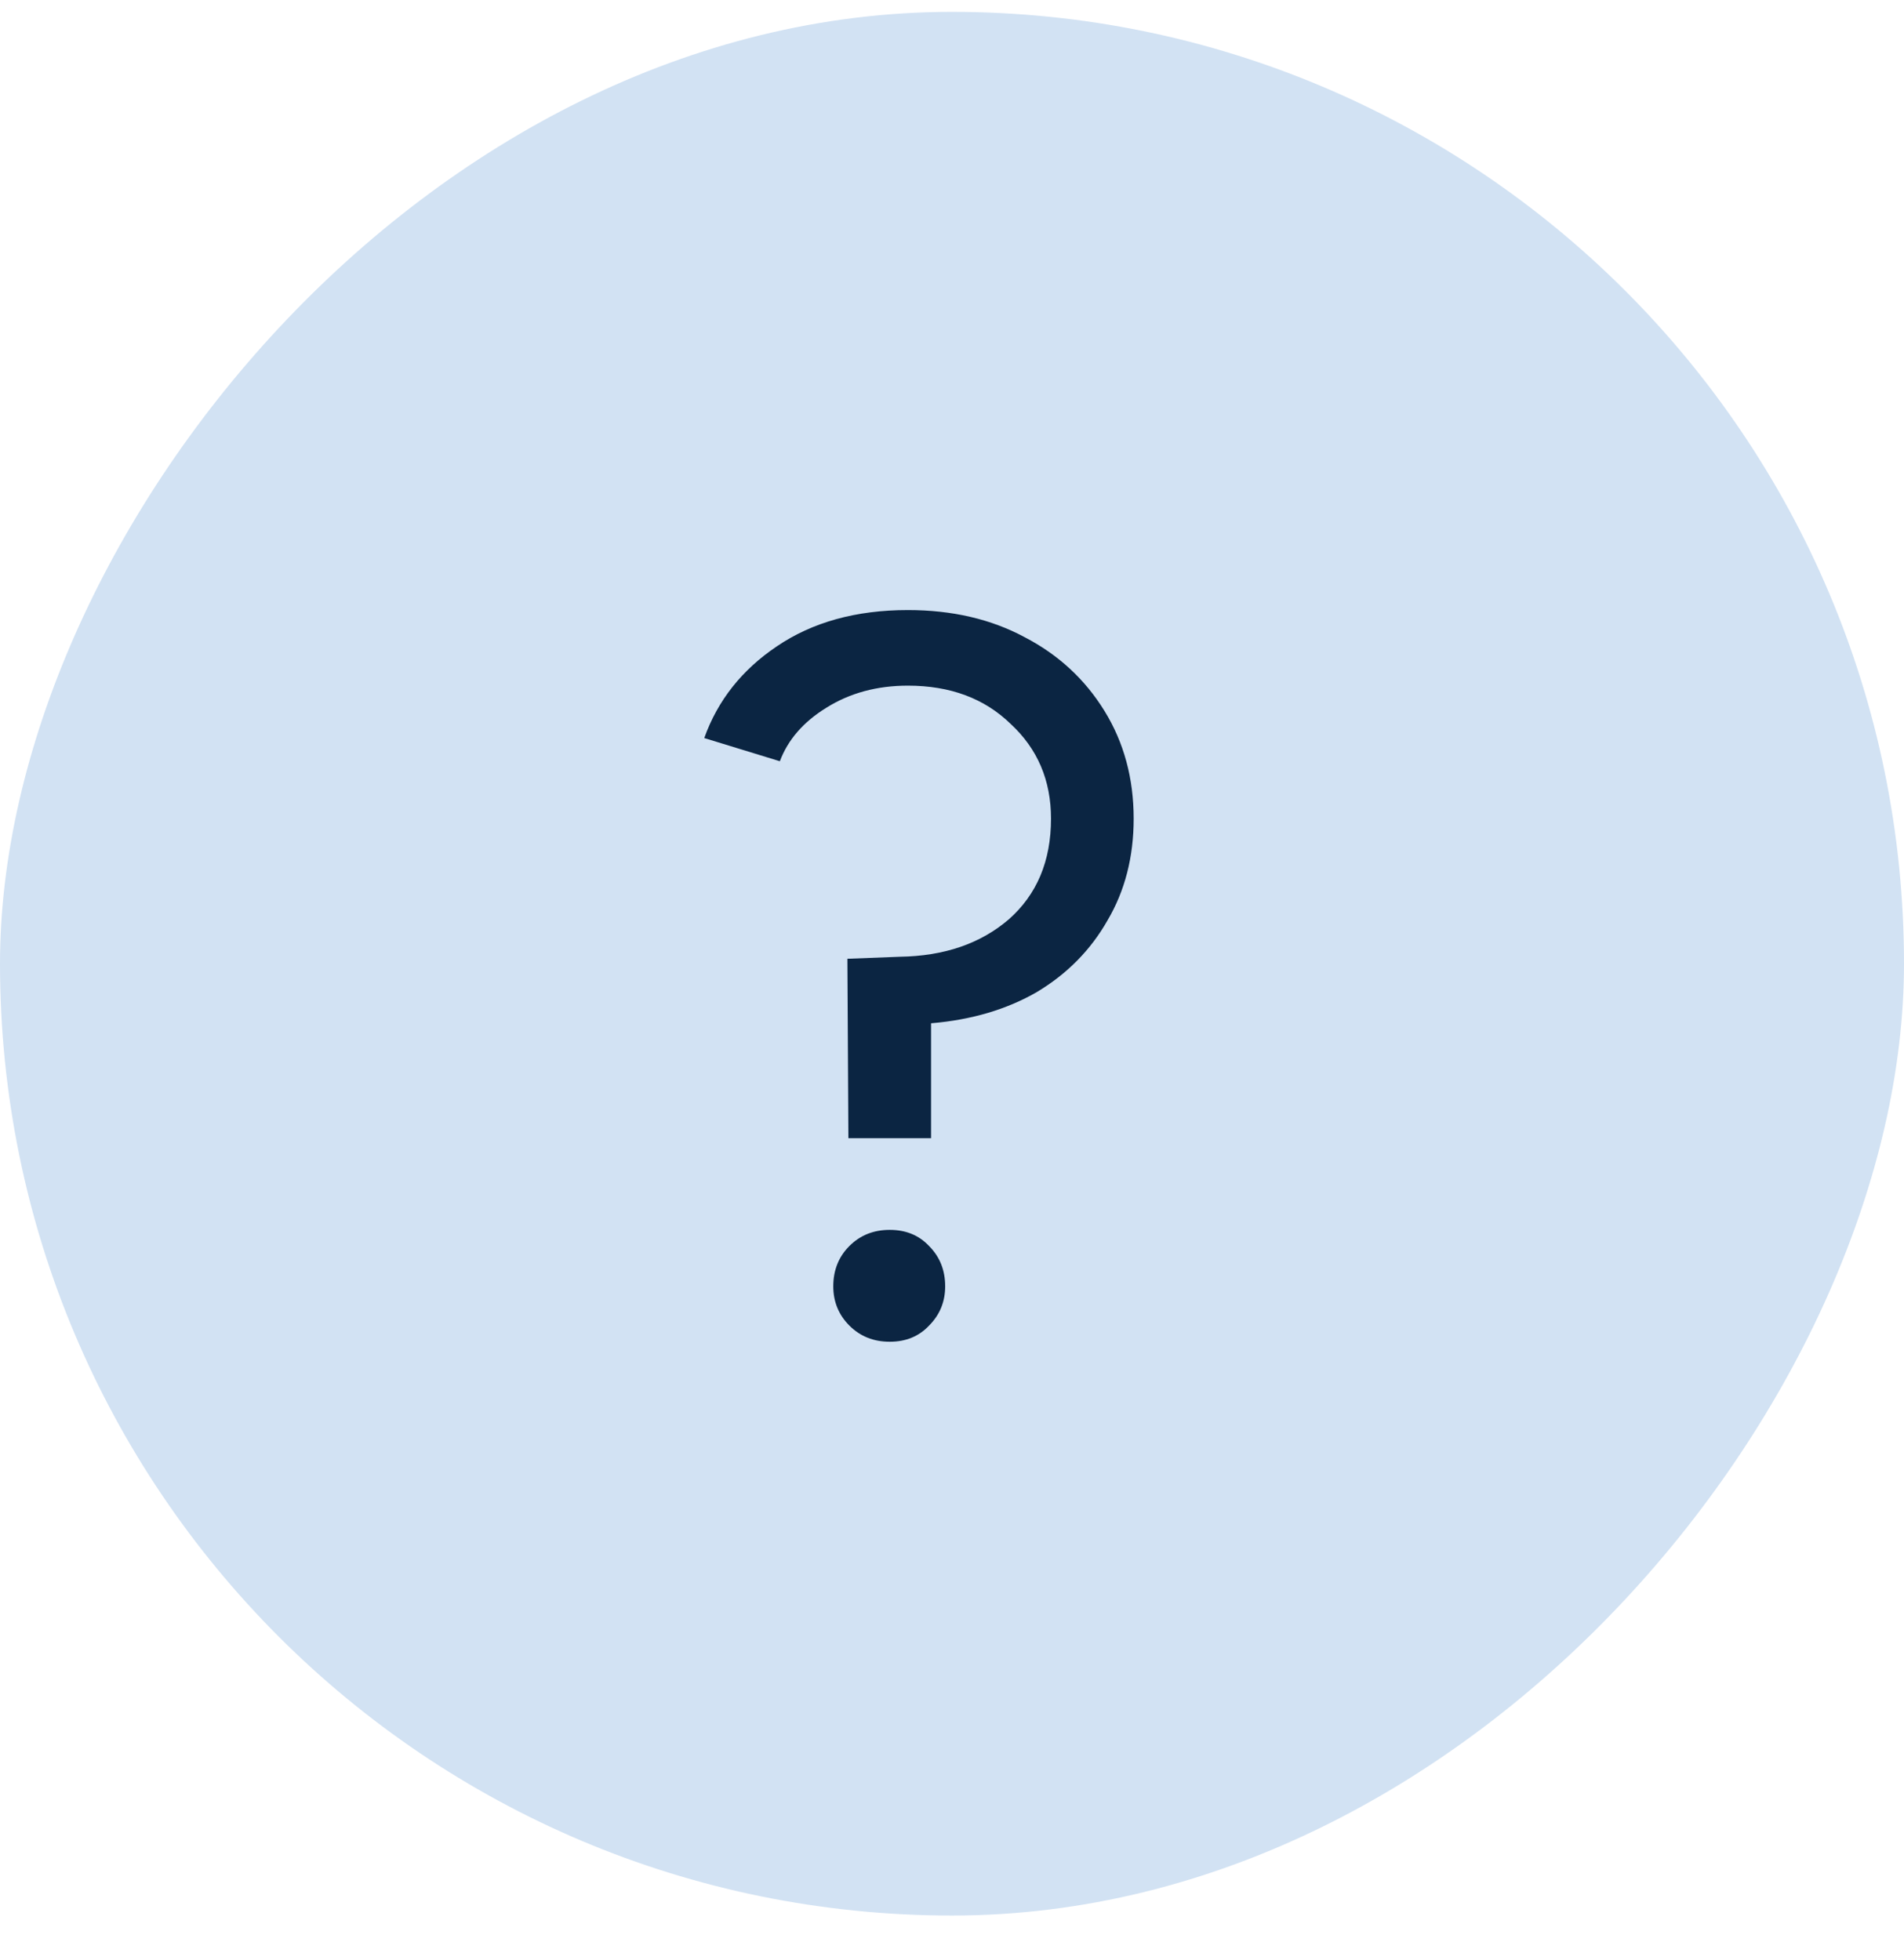
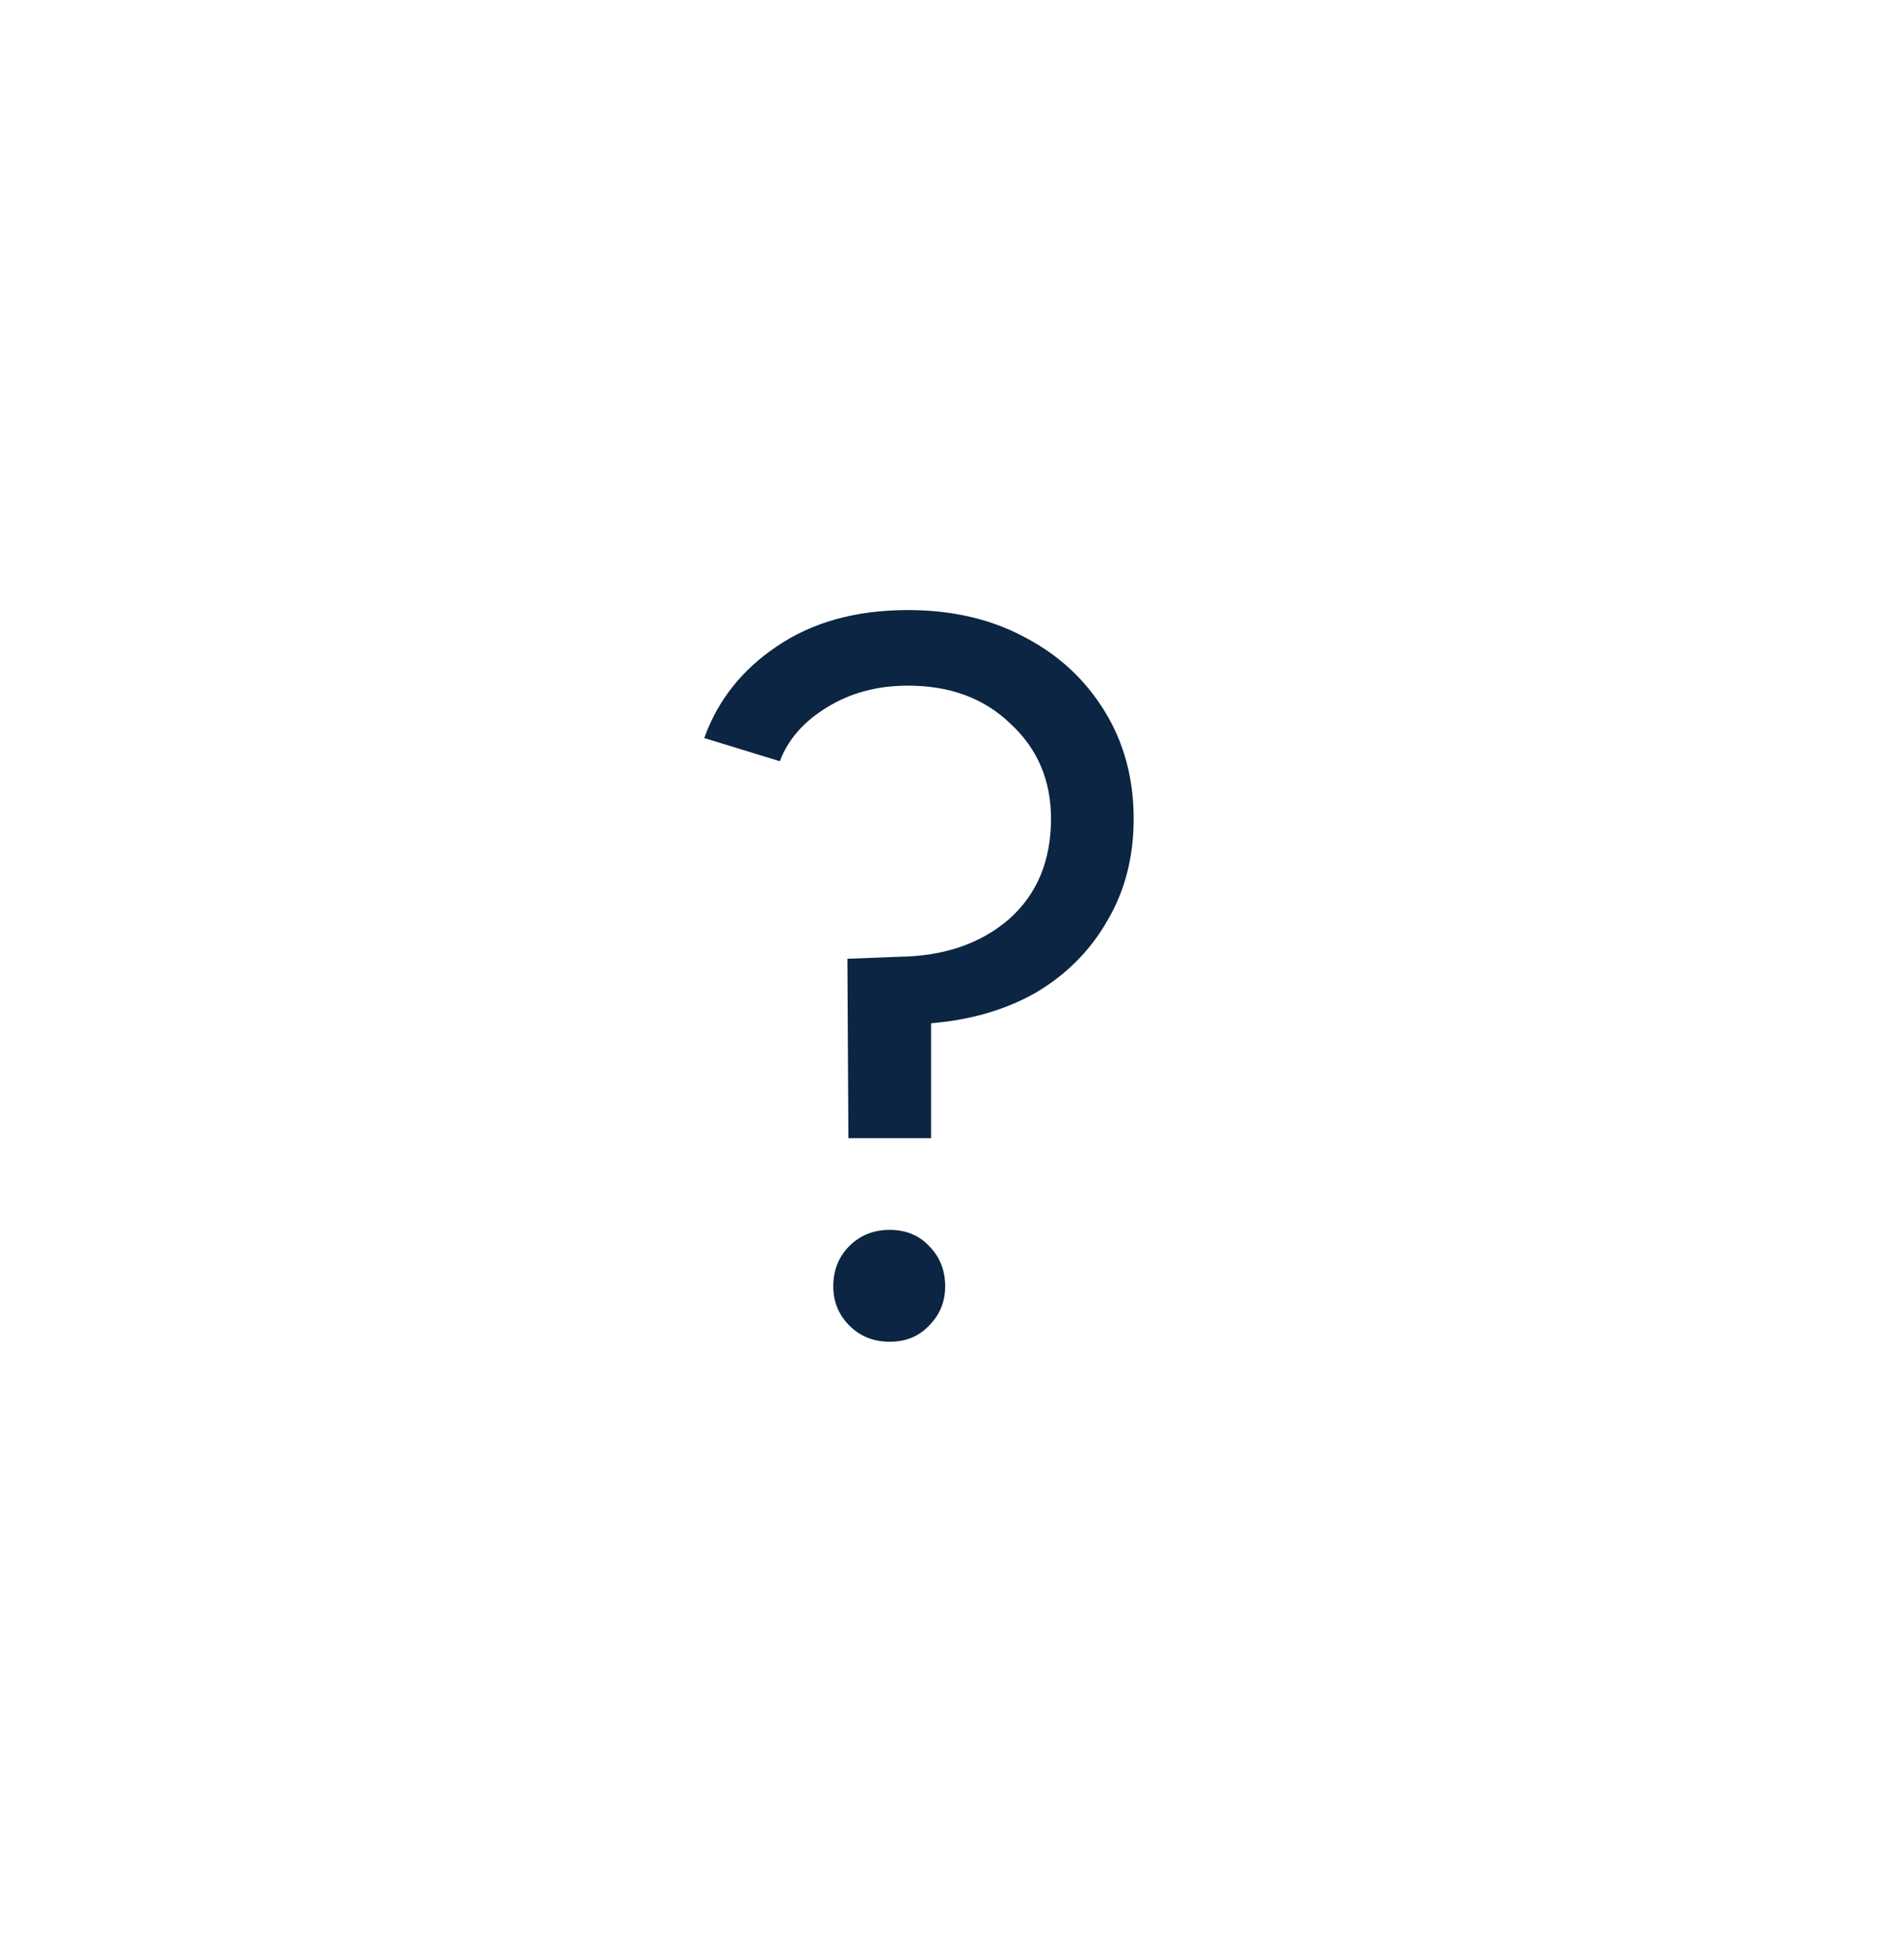
<svg xmlns="http://www.w3.org/2000/svg" width="34" height="35" viewBox="0 0 34 35" fill="none">
-   <rect width="34" height="34" rx="17" transform="matrix(-1 0 0 1 34 0.212)" fill="#D2E2F3" />
  <path d="M15.15 20.328L15.132 17.124L16.068 17.088C16.86 17.076 17.508 16.854 18.012 16.422C18.516 15.978 18.768 15.378 18.768 14.622C18.768 13.938 18.528 13.374 18.048 12.93C17.58 12.474 16.968 12.246 16.212 12.246C15.66 12.246 15.174 12.378 14.754 12.642C14.346 12.894 14.07 13.212 13.926 13.596L12.576 13.182C12.816 12.51 13.248 11.964 13.872 11.544C14.508 11.112 15.288 10.896 16.212 10.896C17.004 10.896 17.7 11.058 18.3 11.382C18.9 11.694 19.374 12.132 19.722 12.696C20.07 13.26 20.244 13.902 20.244 14.622C20.244 15.306 20.088 15.912 19.776 16.44C19.476 16.968 19.056 17.394 18.516 17.718C17.976 18.03 17.346 18.216 16.626 18.276V20.328H15.15ZM15.888 23.964C15.6 23.964 15.36 23.868 15.168 23.676C14.976 23.484 14.88 23.25 14.88 22.974C14.88 22.686 14.976 22.446 15.168 22.254C15.36 22.062 15.6 21.966 15.888 21.966C16.176 21.966 16.41 22.062 16.59 22.254C16.782 22.446 16.878 22.686 16.878 22.974C16.878 23.25 16.782 23.484 16.59 23.676C16.41 23.868 16.176 23.964 15.888 23.964Z" fill="#0B2542" />
</svg>